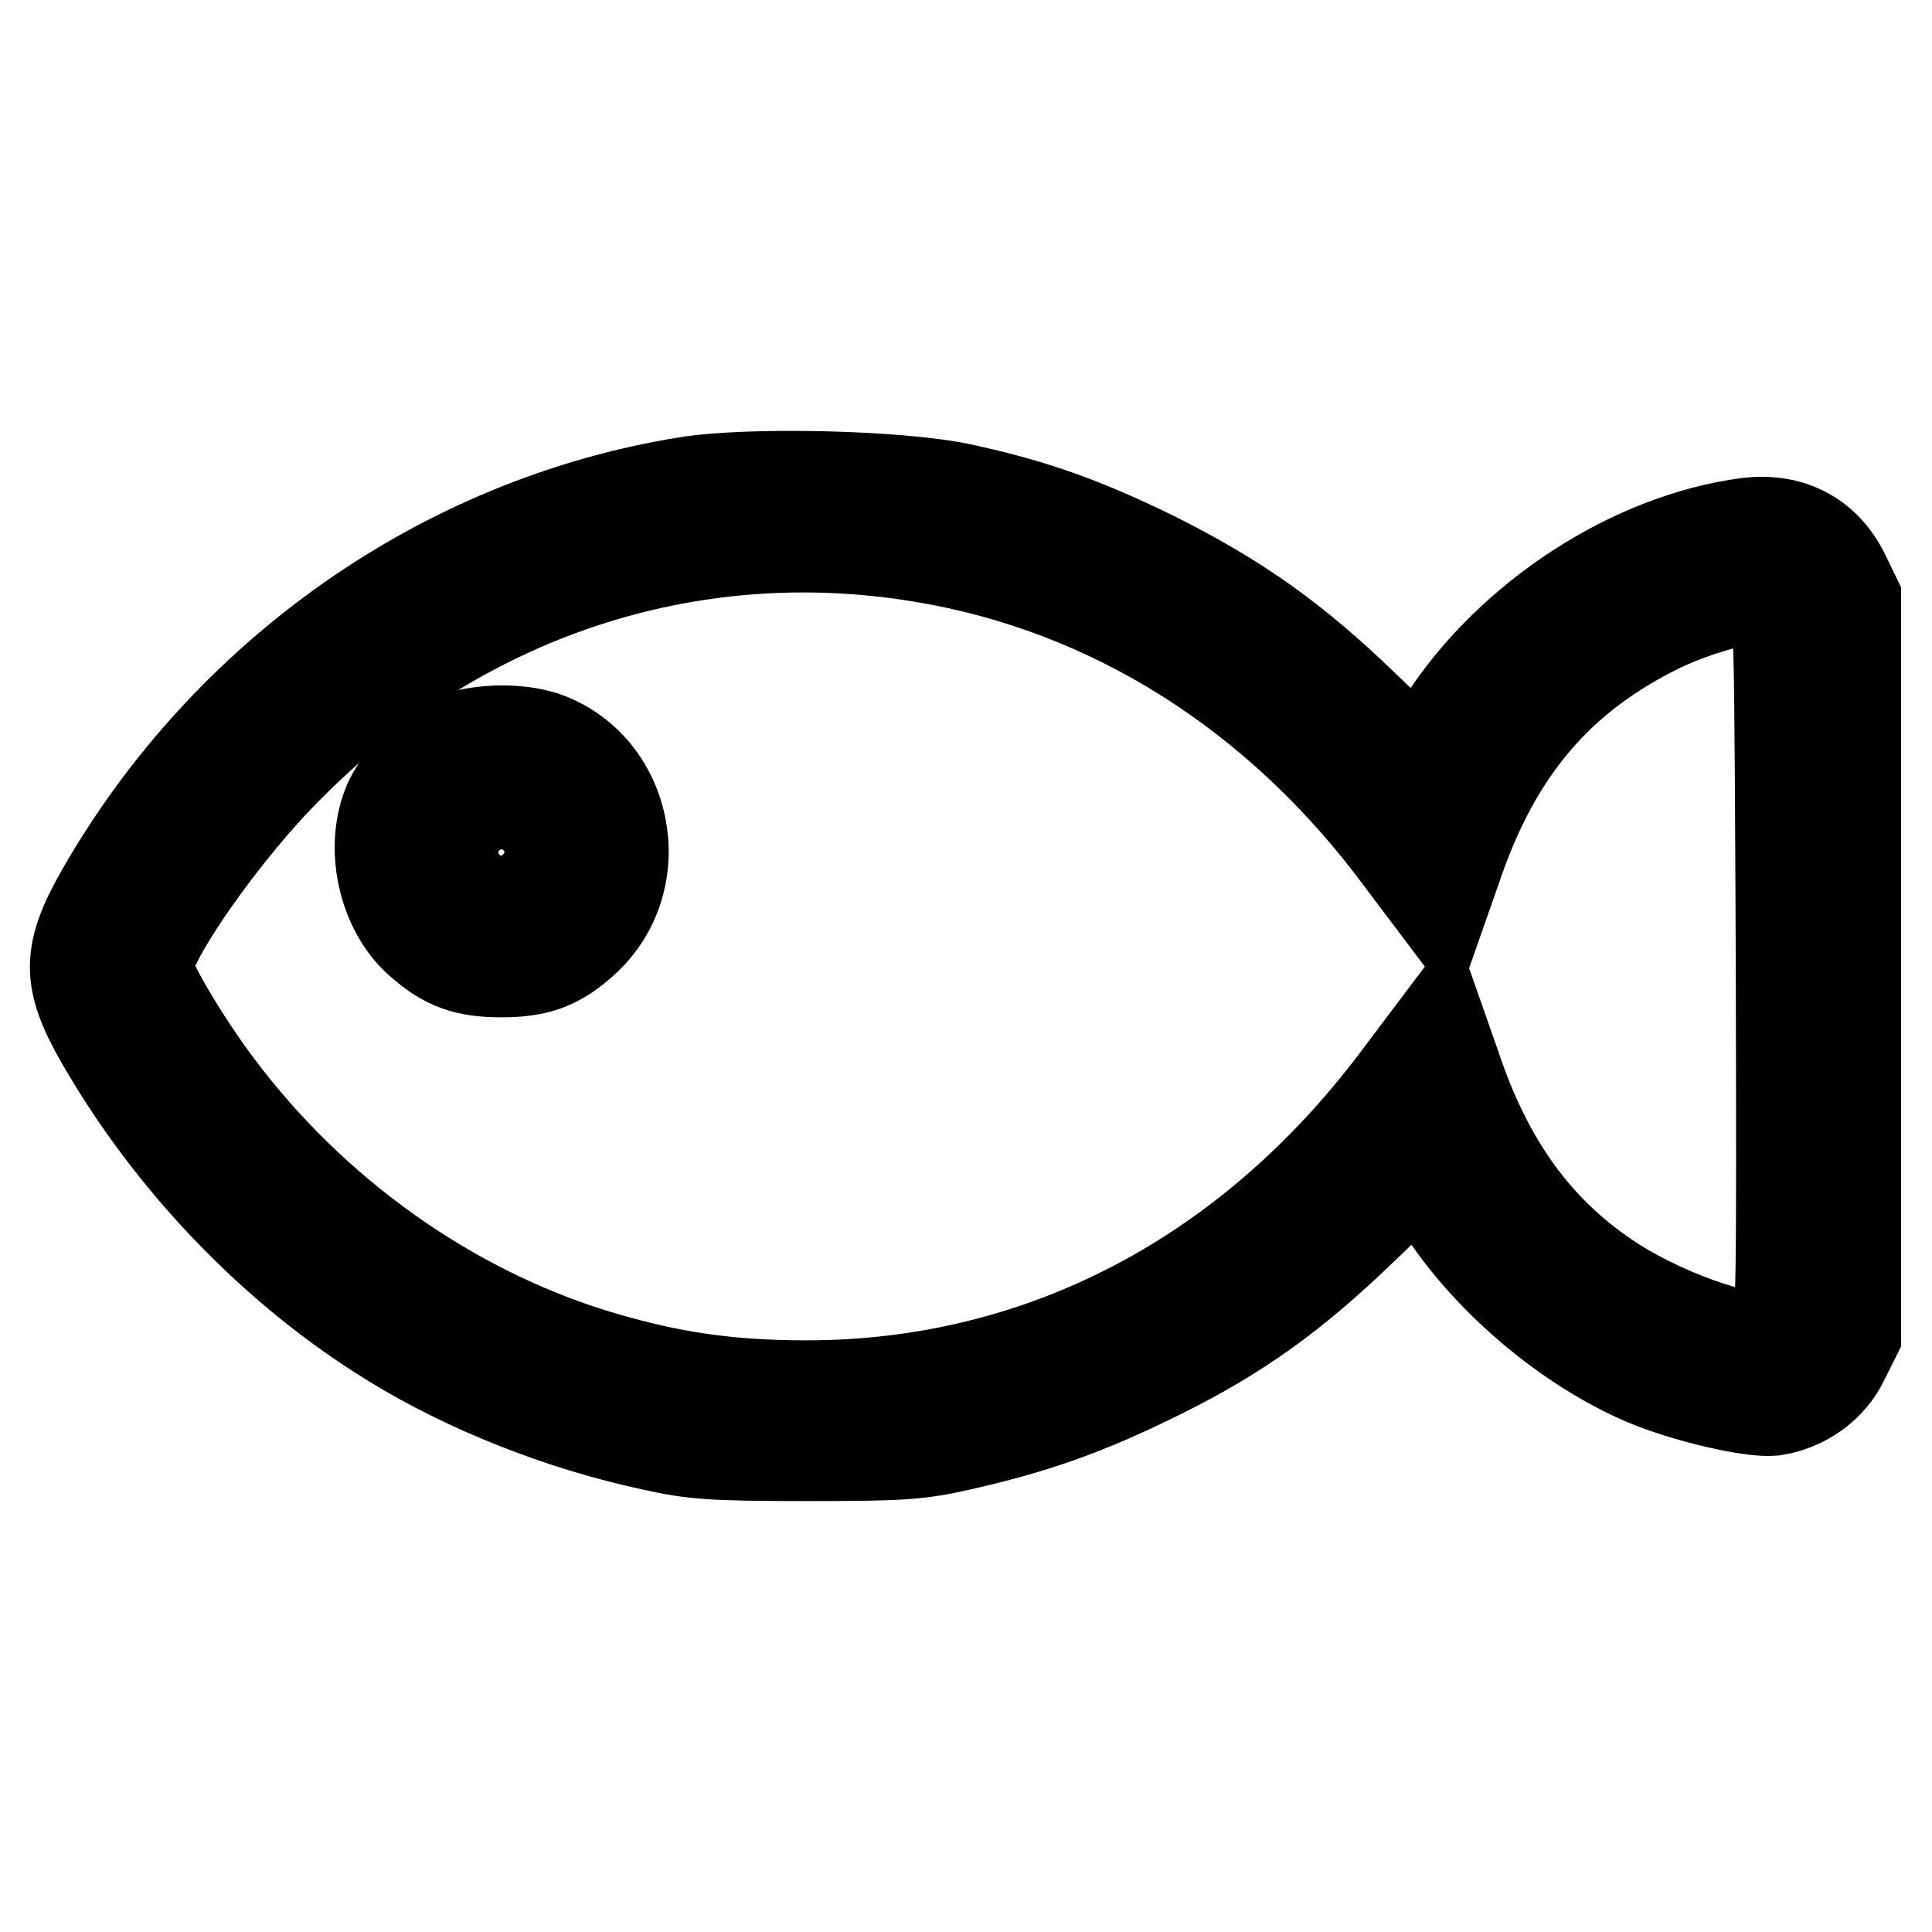
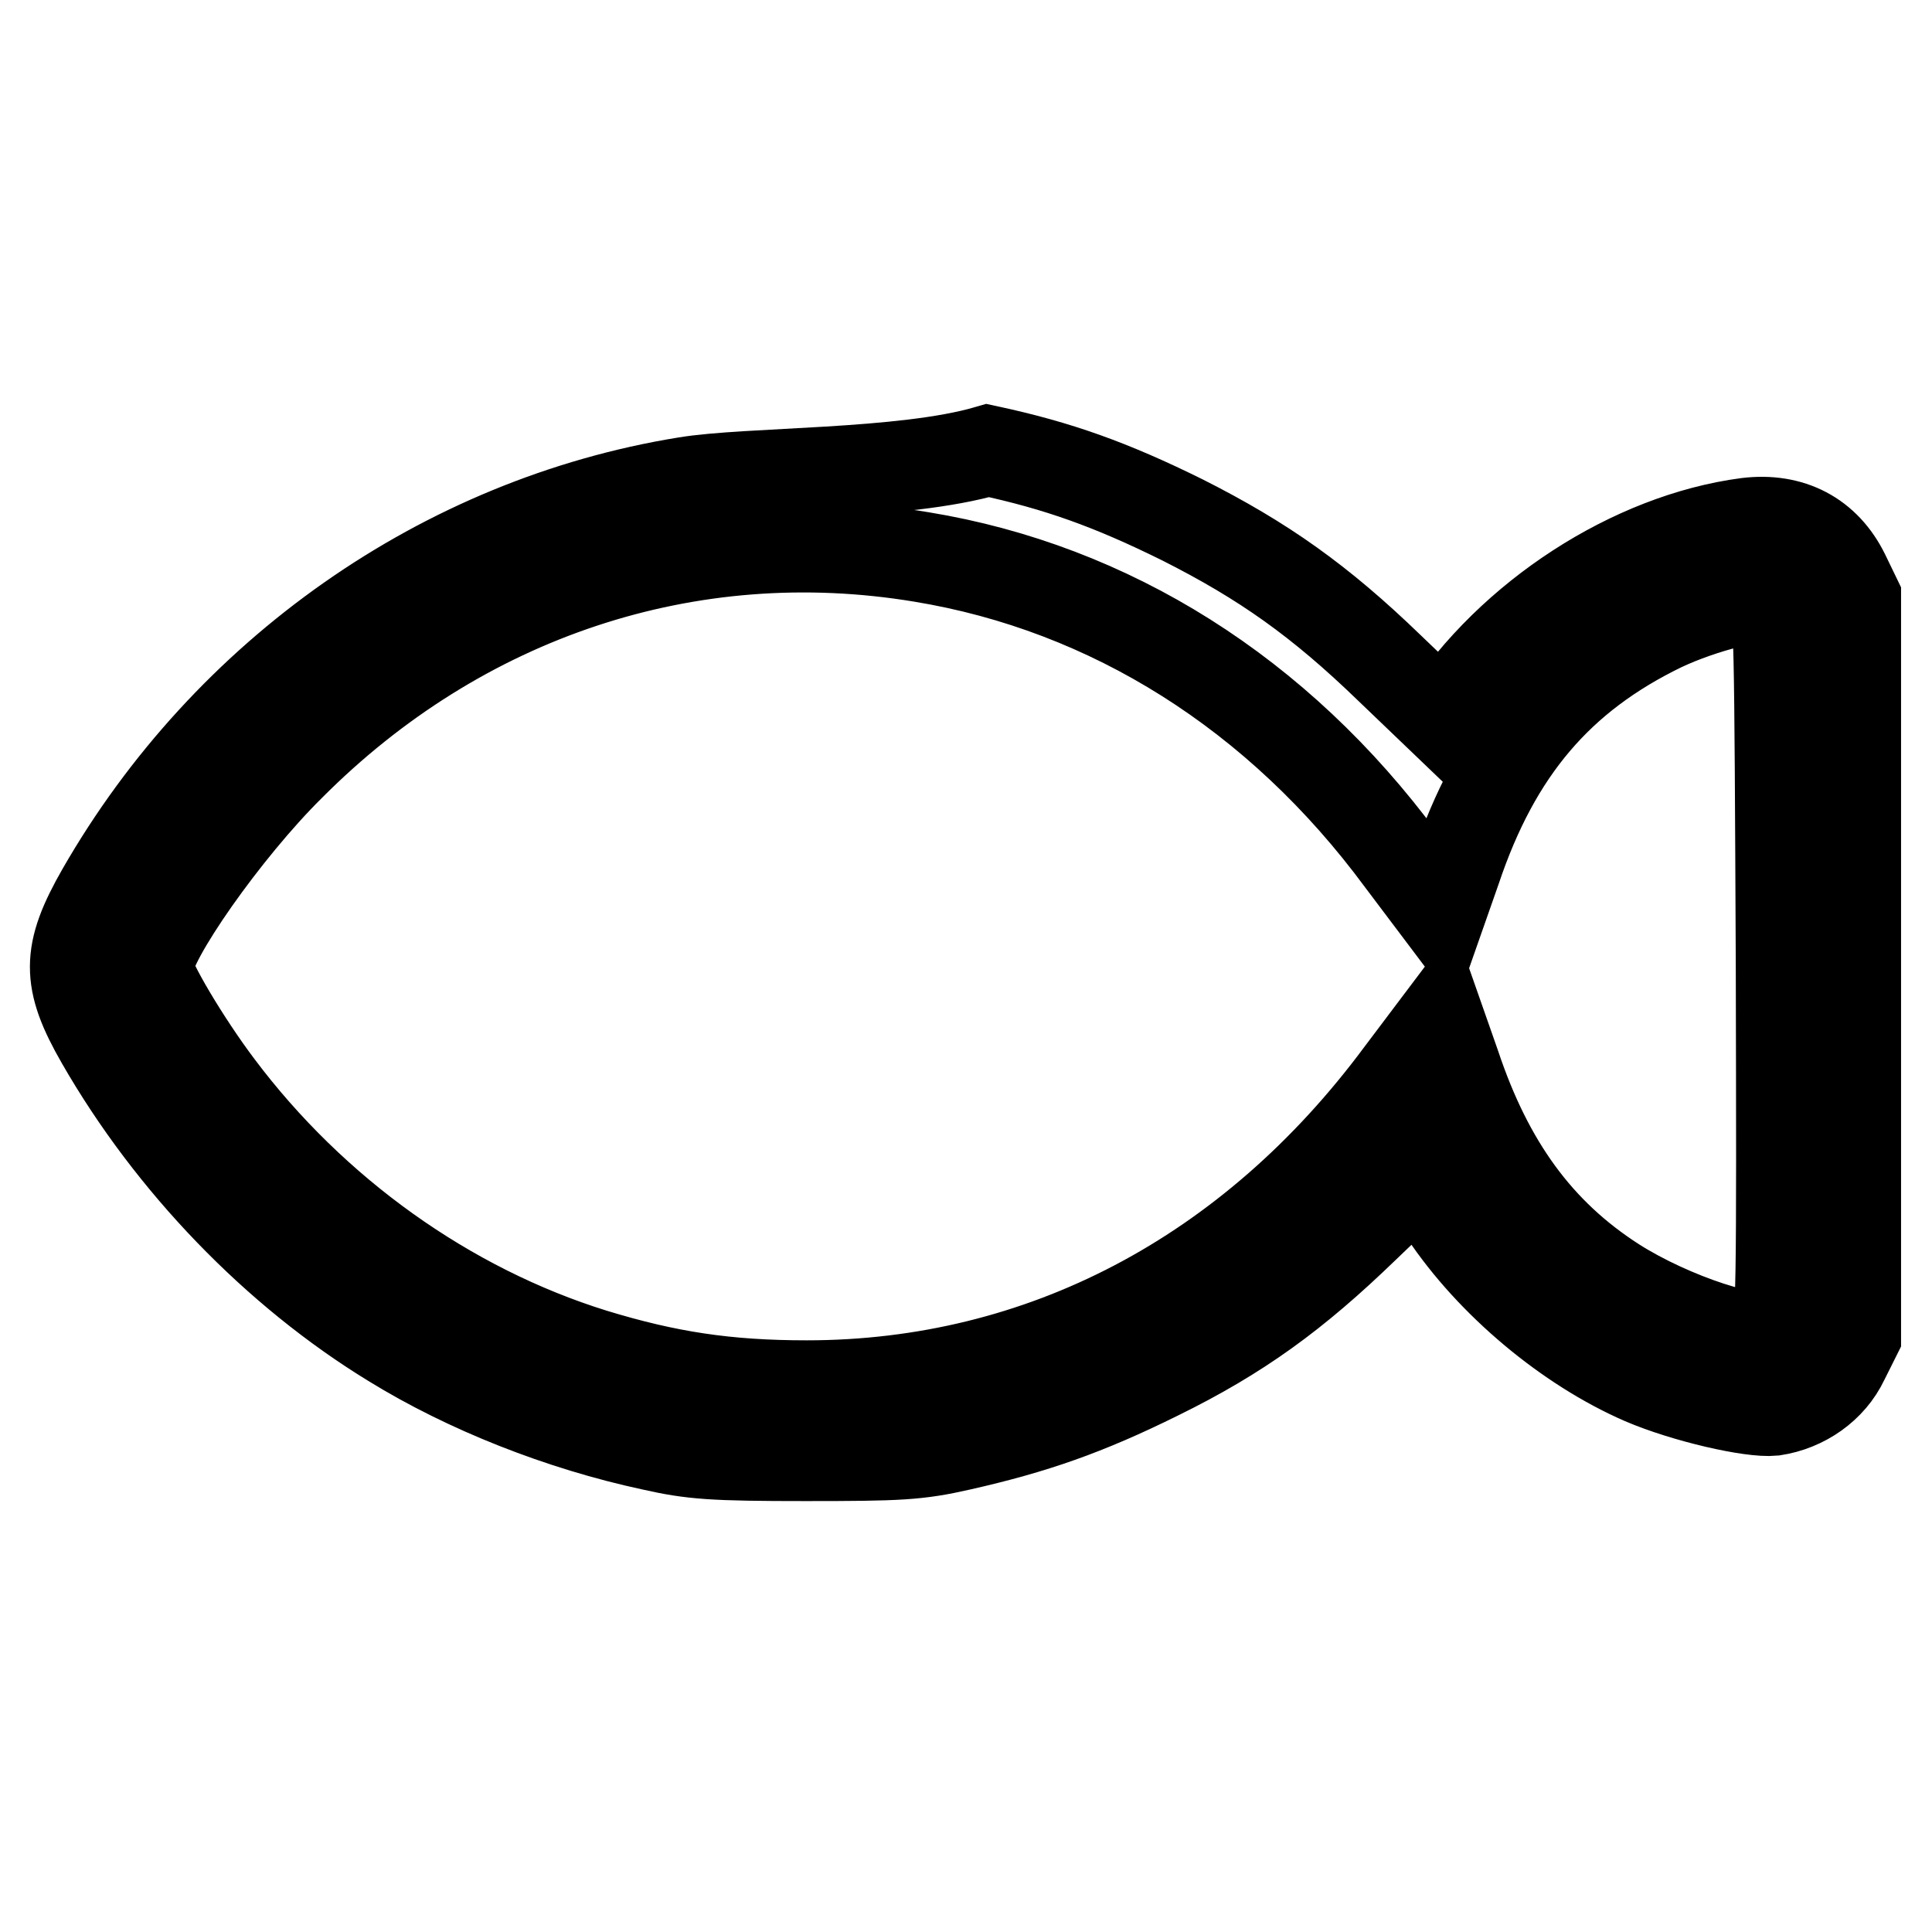
<svg xmlns="http://www.w3.org/2000/svg" version="1.1" x="0px" y="0px" viewBox="0 0 256 256" enable-background="new 0 0 256 256" xml:space="preserve">
  <g>
    <g>
      <g>
-         <path stroke-width="12" fill-opacity="0" stroke="#000000" d="M90.8,63.9c-32,5.2-60.7,25.3-77.3,54.2c-4.7,8.2-4.7,11.8-0.1,19.8c9.3,16.2,23.2,30.6,38.6,40c9.9,6.1,22.3,11,34.4,13.6c5.3,1.2,8.1,1.4,20.3,1.4c12.4,0,14.9-0.1,20.6-1.4c9.7-2.2,16.6-4.6,26.1-9.3c10.8-5.3,18.2-10.7,27.4-19.6l7.2-6.9l3.4,5c6.2,9.3,16.4,17.8,26.3,22.1c5.6,2.4,14.4,4.4,17.3,4.1c4-0.6,7.6-3.1,9.3-6.7l1.6-3.2v-48.9V79.2l-1.5-3.1c-2.5-5.1-7.1-7.5-12.9-6.8c-15.2,2-31.3,12.4-40.2,26.1l-3.3,5.1l-7.2-6.9c-9.2-8.9-16.7-14.2-27.4-19.6c-9.5-4.7-16.5-7.2-25.8-9.2C119.6,63,99.2,62.5,90.8,63.9z M122.1,73.8c25,4.1,47.3,18.1,63.6,40.2l5.2,6.9l2-5.7c5.3-15.8,13.7-25.6,27.3-32.2c5.5-2.6,13.2-4.5,14.6-3.6c1,0.6,1,4.5,1.2,48.6c0.1,43.1,0.1,48.1-0.9,48.8c-2.1,1.7-13.7-2.1-21.2-6.9c-10.1-6.5-16.7-15.6-21.1-28.8l-2-5.7l-5.2,6.9c-19.8,26.7-47.6,41.3-78.7,41.3c-10.6,0-18.5-1.2-28.3-4.2c-19.3-6-37.1-18.7-49.7-35.5c-4.3-5.7-9.3-14.1-9.3-15.7c0-3.6,10.3-18.3,18.8-26.7C61,78.8,91.3,68.7,122.1,73.8z" />
-         <path stroke-width="12" fill-opacity="0" stroke="#000000" d="M60.5,97.7c-3.2,1.2-7.3,5-8.9,8.4c-2.7,6-0.9,14.5,4.1,18.8c3.4,3,6.1,3.9,10.8,3.9c4.7,0,7.5-1,10.9-4.1c8.9-8.1,5.9-23.2-5.3-27.1C68.7,96.5,63.9,96.6,60.5,97.7z M70.6,108.1c2.3,2,3,4.4,1.7,7.3c-0.9,2.3-3.6,4.1-6,4.1c-2.5,0-5.3-2.2-6-4.7C58.6,108.6,65.7,104,70.6,108.1z" />
+         <path stroke-width="12" fill-opacity="0" stroke="#000000" d="M90.8,63.9c-32,5.2-60.7,25.3-77.3,54.2c-4.7,8.2-4.7,11.8-0.1,19.8c9.3,16.2,23.2,30.6,38.6,40c9.9,6.1,22.3,11,34.4,13.6c5.3,1.2,8.1,1.4,20.3,1.4c12.4,0,14.9-0.1,20.6-1.4c9.7-2.2,16.6-4.6,26.1-9.3c10.8-5.3,18.2-10.7,27.4-19.6l7.2-6.9l3.4,5c6.2,9.3,16.4,17.8,26.3,22.1c5.6,2.4,14.4,4.4,17.3,4.1c4-0.6,7.6-3.1,9.3-6.7l1.6-3.2v-48.9V79.2l-1.5-3.1c-2.5-5.1-7.1-7.5-12.9-6.8c-15.2,2-31.3,12.4-40.2,26.1l-7.2-6.9c-9.2-8.9-16.7-14.2-27.4-19.6c-9.5-4.7-16.5-7.2-25.8-9.2C119.6,63,99.2,62.5,90.8,63.9z M122.1,73.8c25,4.1,47.3,18.1,63.6,40.2l5.2,6.9l2-5.7c5.3-15.8,13.7-25.6,27.3-32.2c5.5-2.6,13.2-4.5,14.6-3.6c1,0.6,1,4.5,1.2,48.6c0.1,43.1,0.1,48.1-0.9,48.8c-2.1,1.7-13.7-2.1-21.2-6.9c-10.1-6.5-16.7-15.6-21.1-28.8l-2-5.7l-5.2,6.9c-19.8,26.7-47.6,41.3-78.7,41.3c-10.6,0-18.5-1.2-28.3-4.2c-19.3-6-37.1-18.7-49.7-35.5c-4.3-5.7-9.3-14.1-9.3-15.7c0-3.6,10.3-18.3,18.8-26.7C61,78.8,91.3,68.7,122.1,73.8z" />
      </g>
    </g>
  </g>
</svg>